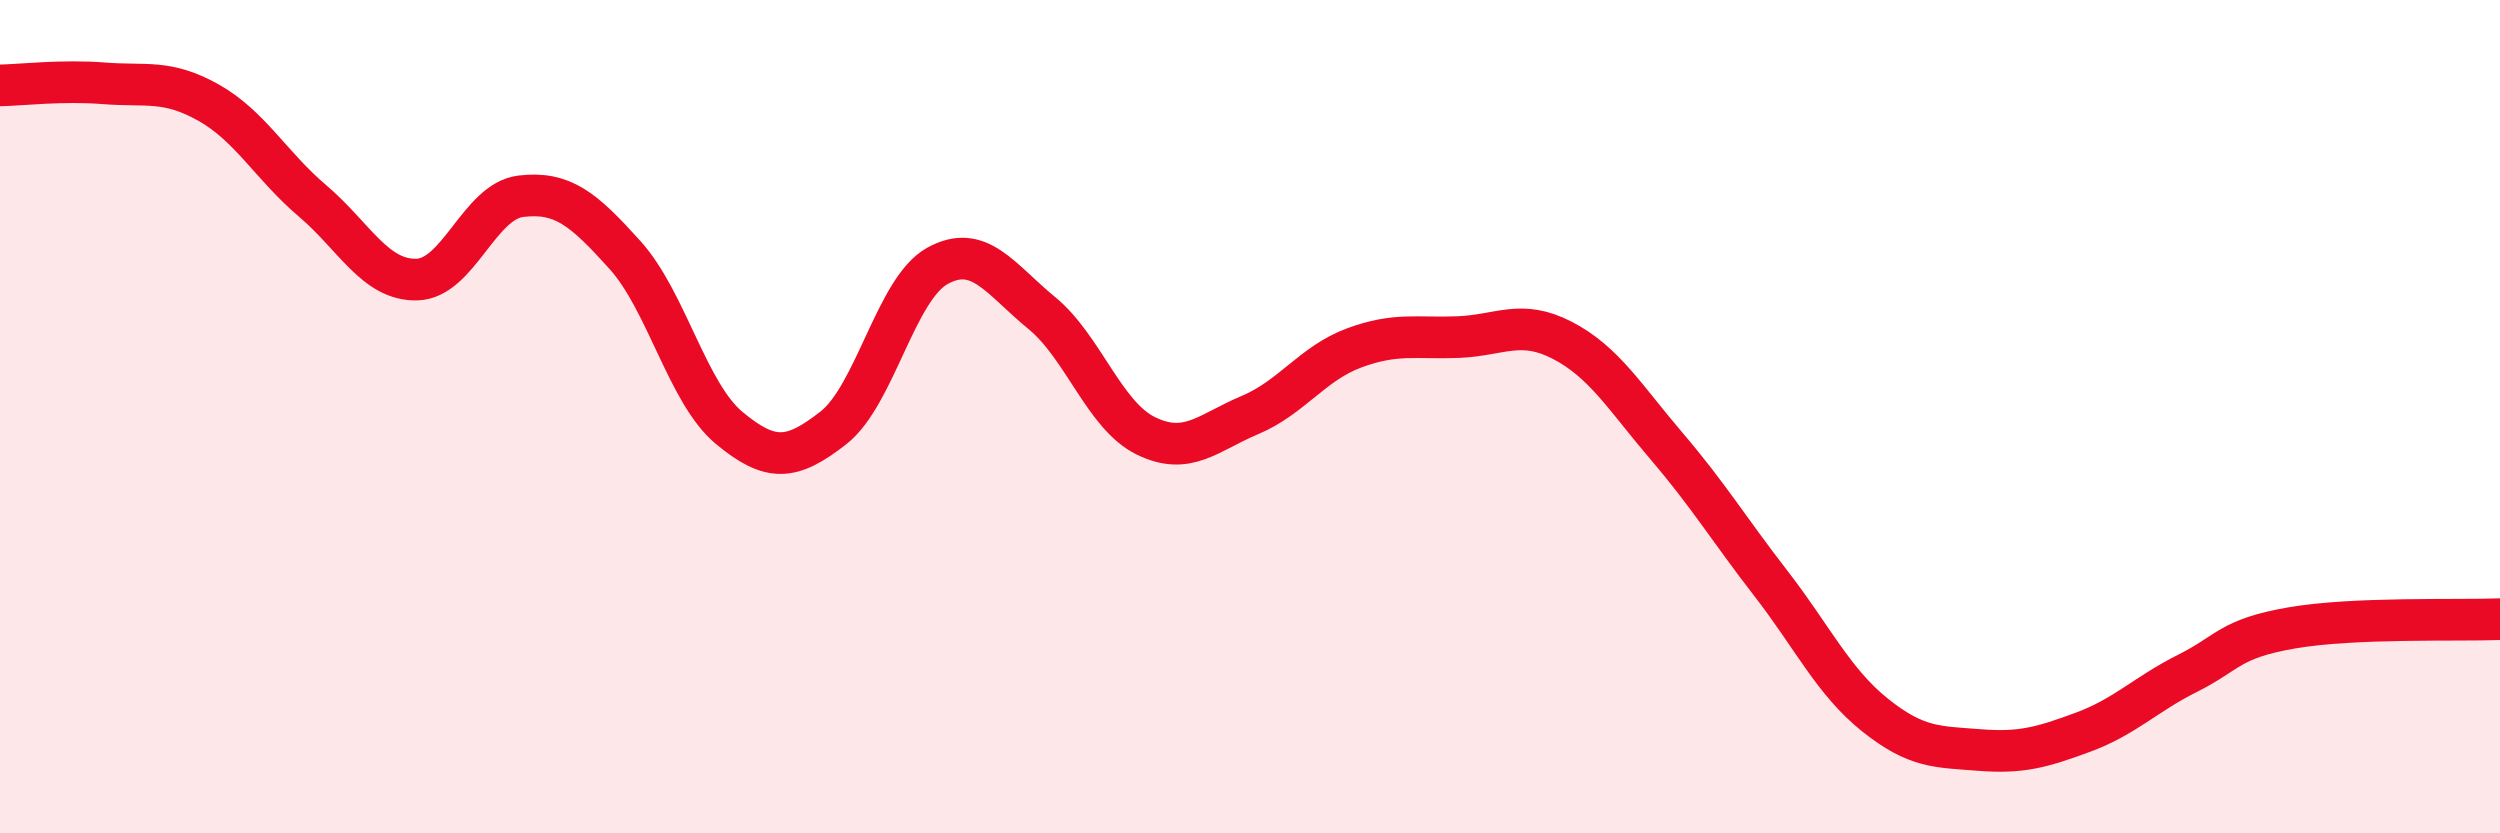
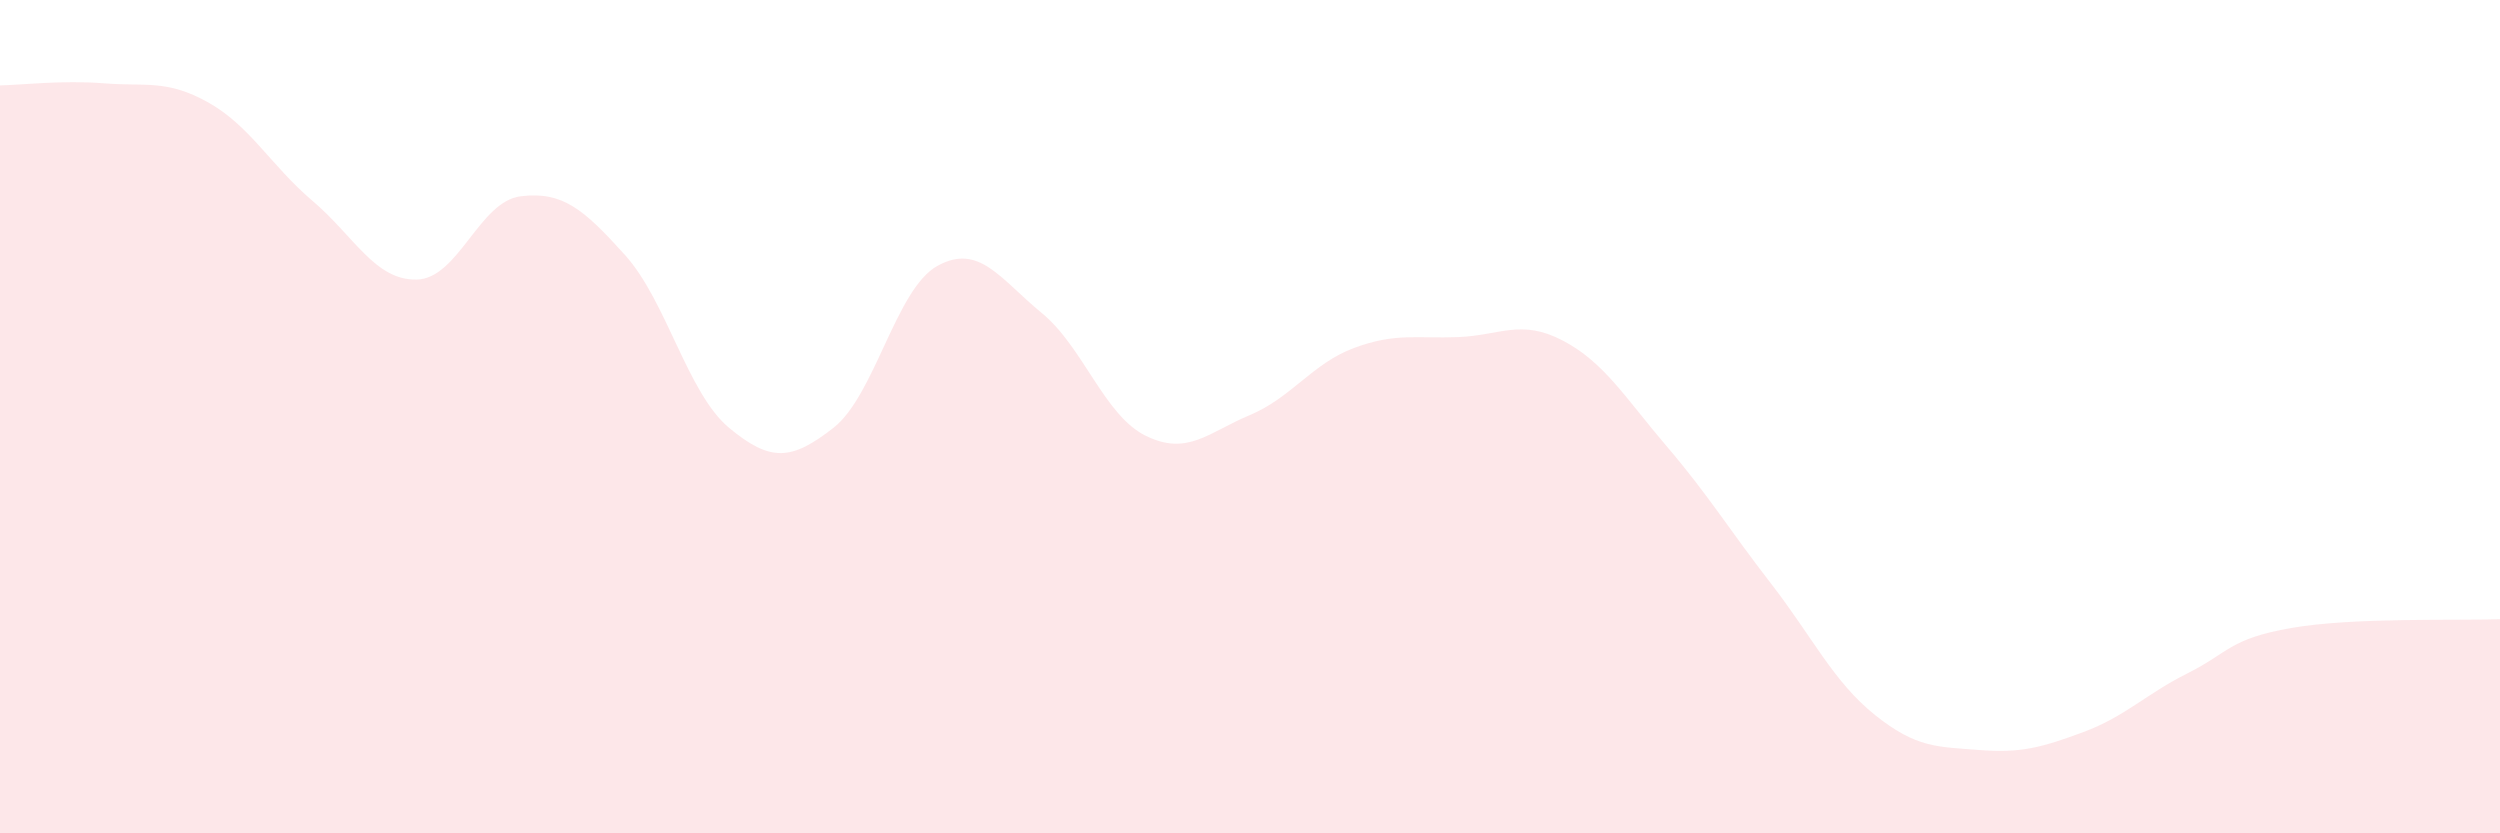
<svg xmlns="http://www.w3.org/2000/svg" width="60" height="20" viewBox="0 0 60 20">
  <path d="M 0,2.05 C 0.5,2.04 1.5,1.92 2.5,2 C 3.5,2.08 4,1.9 5,2.46 C 6,3.02 6.5,3.97 7.5,4.82 C 8.5,5.67 9,6.73 10,6.71 C 11,6.69 11.5,4.83 12.5,4.71 C 13.5,4.59 14,5.01 15,6.12 C 16,7.23 16.5,9.44 17.5,10.27 C 18.5,11.1 19,11.05 20,10.27 C 21,9.49 21.5,6.93 22.5,6.38 C 23.5,5.83 24,6.69 25,7.51 C 26,8.33 26.5,9.97 27.5,10.46 C 28.5,10.95 29,10.38 30,9.96 C 31,9.54 31.5,8.72 32.5,8.35 C 33.5,7.98 34,8.13 35,8.09 C 36,8.05 36.5,7.65 37.5,8.17 C 38.5,8.69 39,9.54 40,10.71 C 41,11.88 41.5,12.71 42.5,14 C 43.5,15.29 44,16.36 45,17.16 C 46,17.96 46.5,17.92 47.5,18 C 48.5,18.08 49,17.94 50,17.57 C 51,17.2 51.5,16.66 52.5,16.16 C 53.5,15.66 53.5,15.33 55,15.07 C 56.5,14.81 59,14.9 60,14.86L60 20L0 20Z" fill="#EB0A25" opacity="0.1" stroke-linecap="round" stroke-linejoin="round" />
-   <path d="M 0,2.05 C 0.5,2.04 1.5,1.92 2.5,2 C 3.5,2.08 4,1.9 5,2.46 C 6,3.02 6.5,3.97 7.5,4.82 C 8.5,5.67 9,6.73 10,6.71 C 11,6.69 11.5,4.83 12.5,4.71 C 13.5,4.59 14,5.01 15,6.12 C 16,7.23 16.5,9.44 17.5,10.27 C 18.5,11.1 19,11.05 20,10.27 C 21,9.49 21.5,6.93 22.5,6.38 C 23.5,5.83 24,6.69 25,7.51 C 26,8.33 26.5,9.97 27.5,10.46 C 28.5,10.95 29,10.38 30,9.96 C 31,9.54 31.5,8.72 32.5,8.35 C 33.5,7.98 34,8.13 35,8.09 C 36,8.05 36.5,7.65 37.5,8.17 C 38.5,8.69 39,9.54 40,10.71 C 41,11.88 41.5,12.71 42.5,14 C 43.5,15.29 44,16.36 45,17.16 C 46,17.96 46.5,17.92 47.5,18 C 48.5,18.08 49,17.94 50,17.57 C 51,17.2 51.5,16.66 52.5,16.16 C 53.5,15.66 53.5,15.33 55,15.07 C 56.5,14.81 59,14.9 60,14.86" stroke="#EB0A25" stroke-width="1" fill="none" stroke-linecap="round" stroke-linejoin="round" />
</svg>